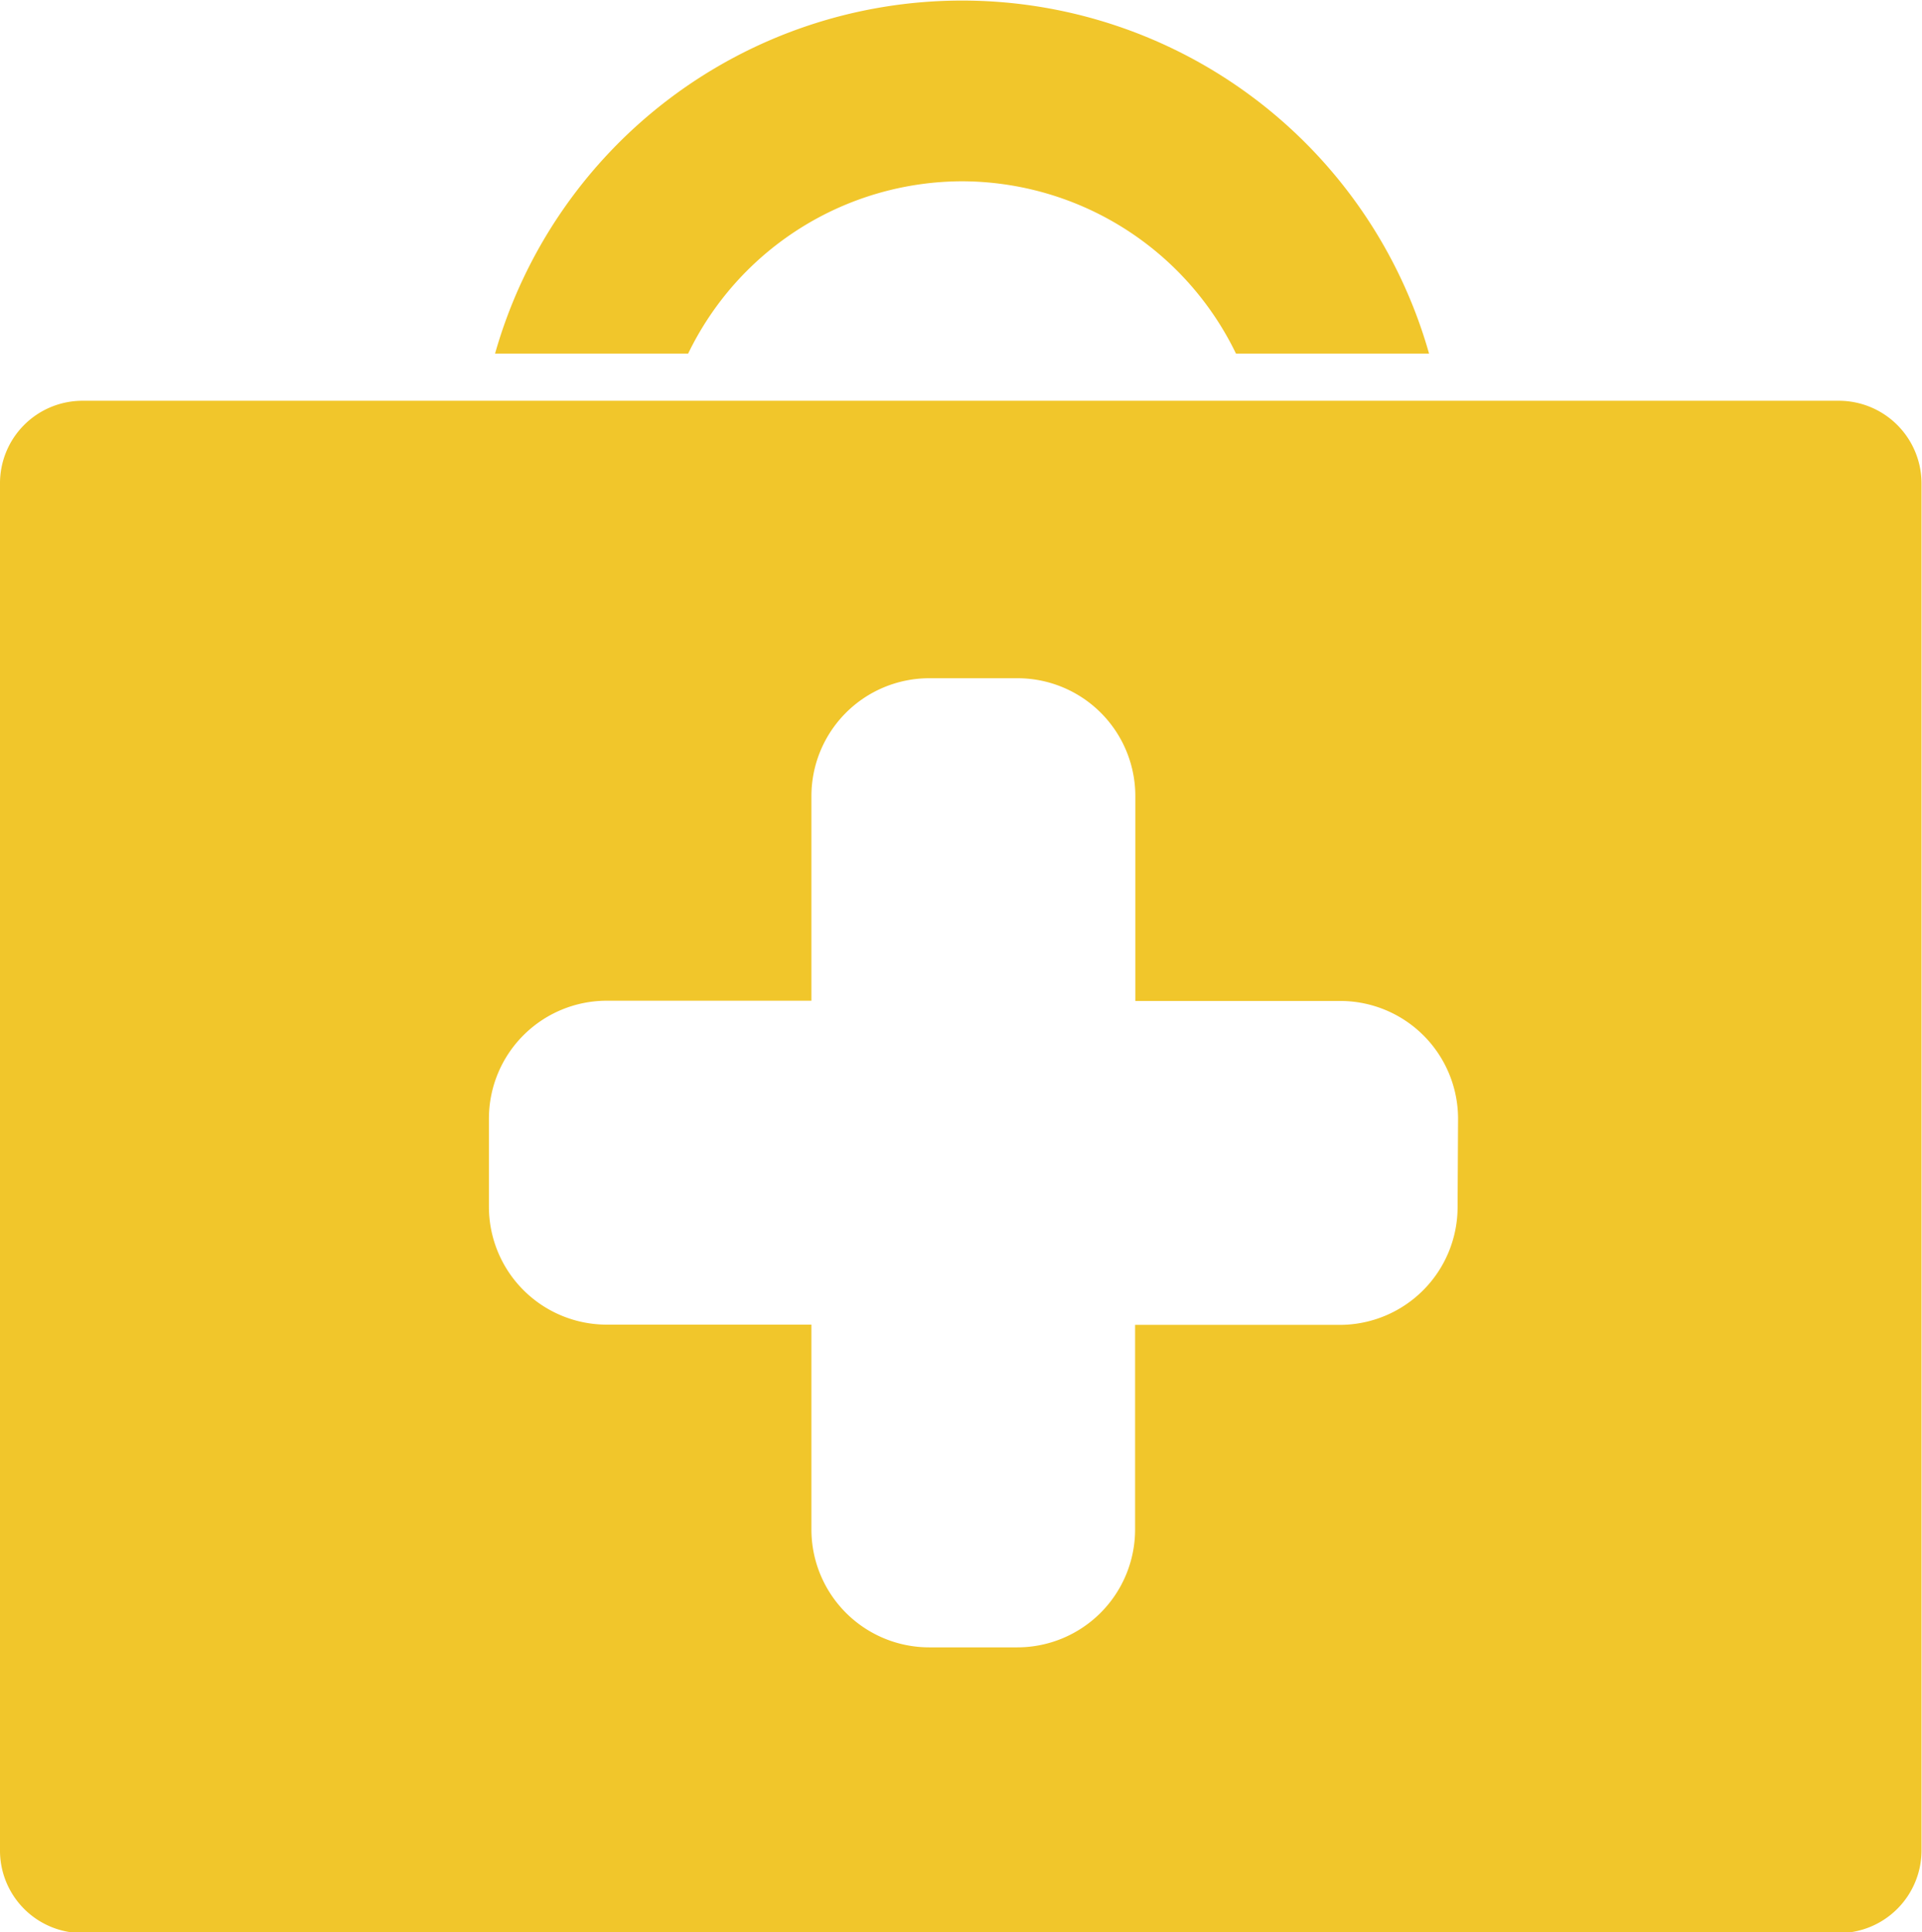
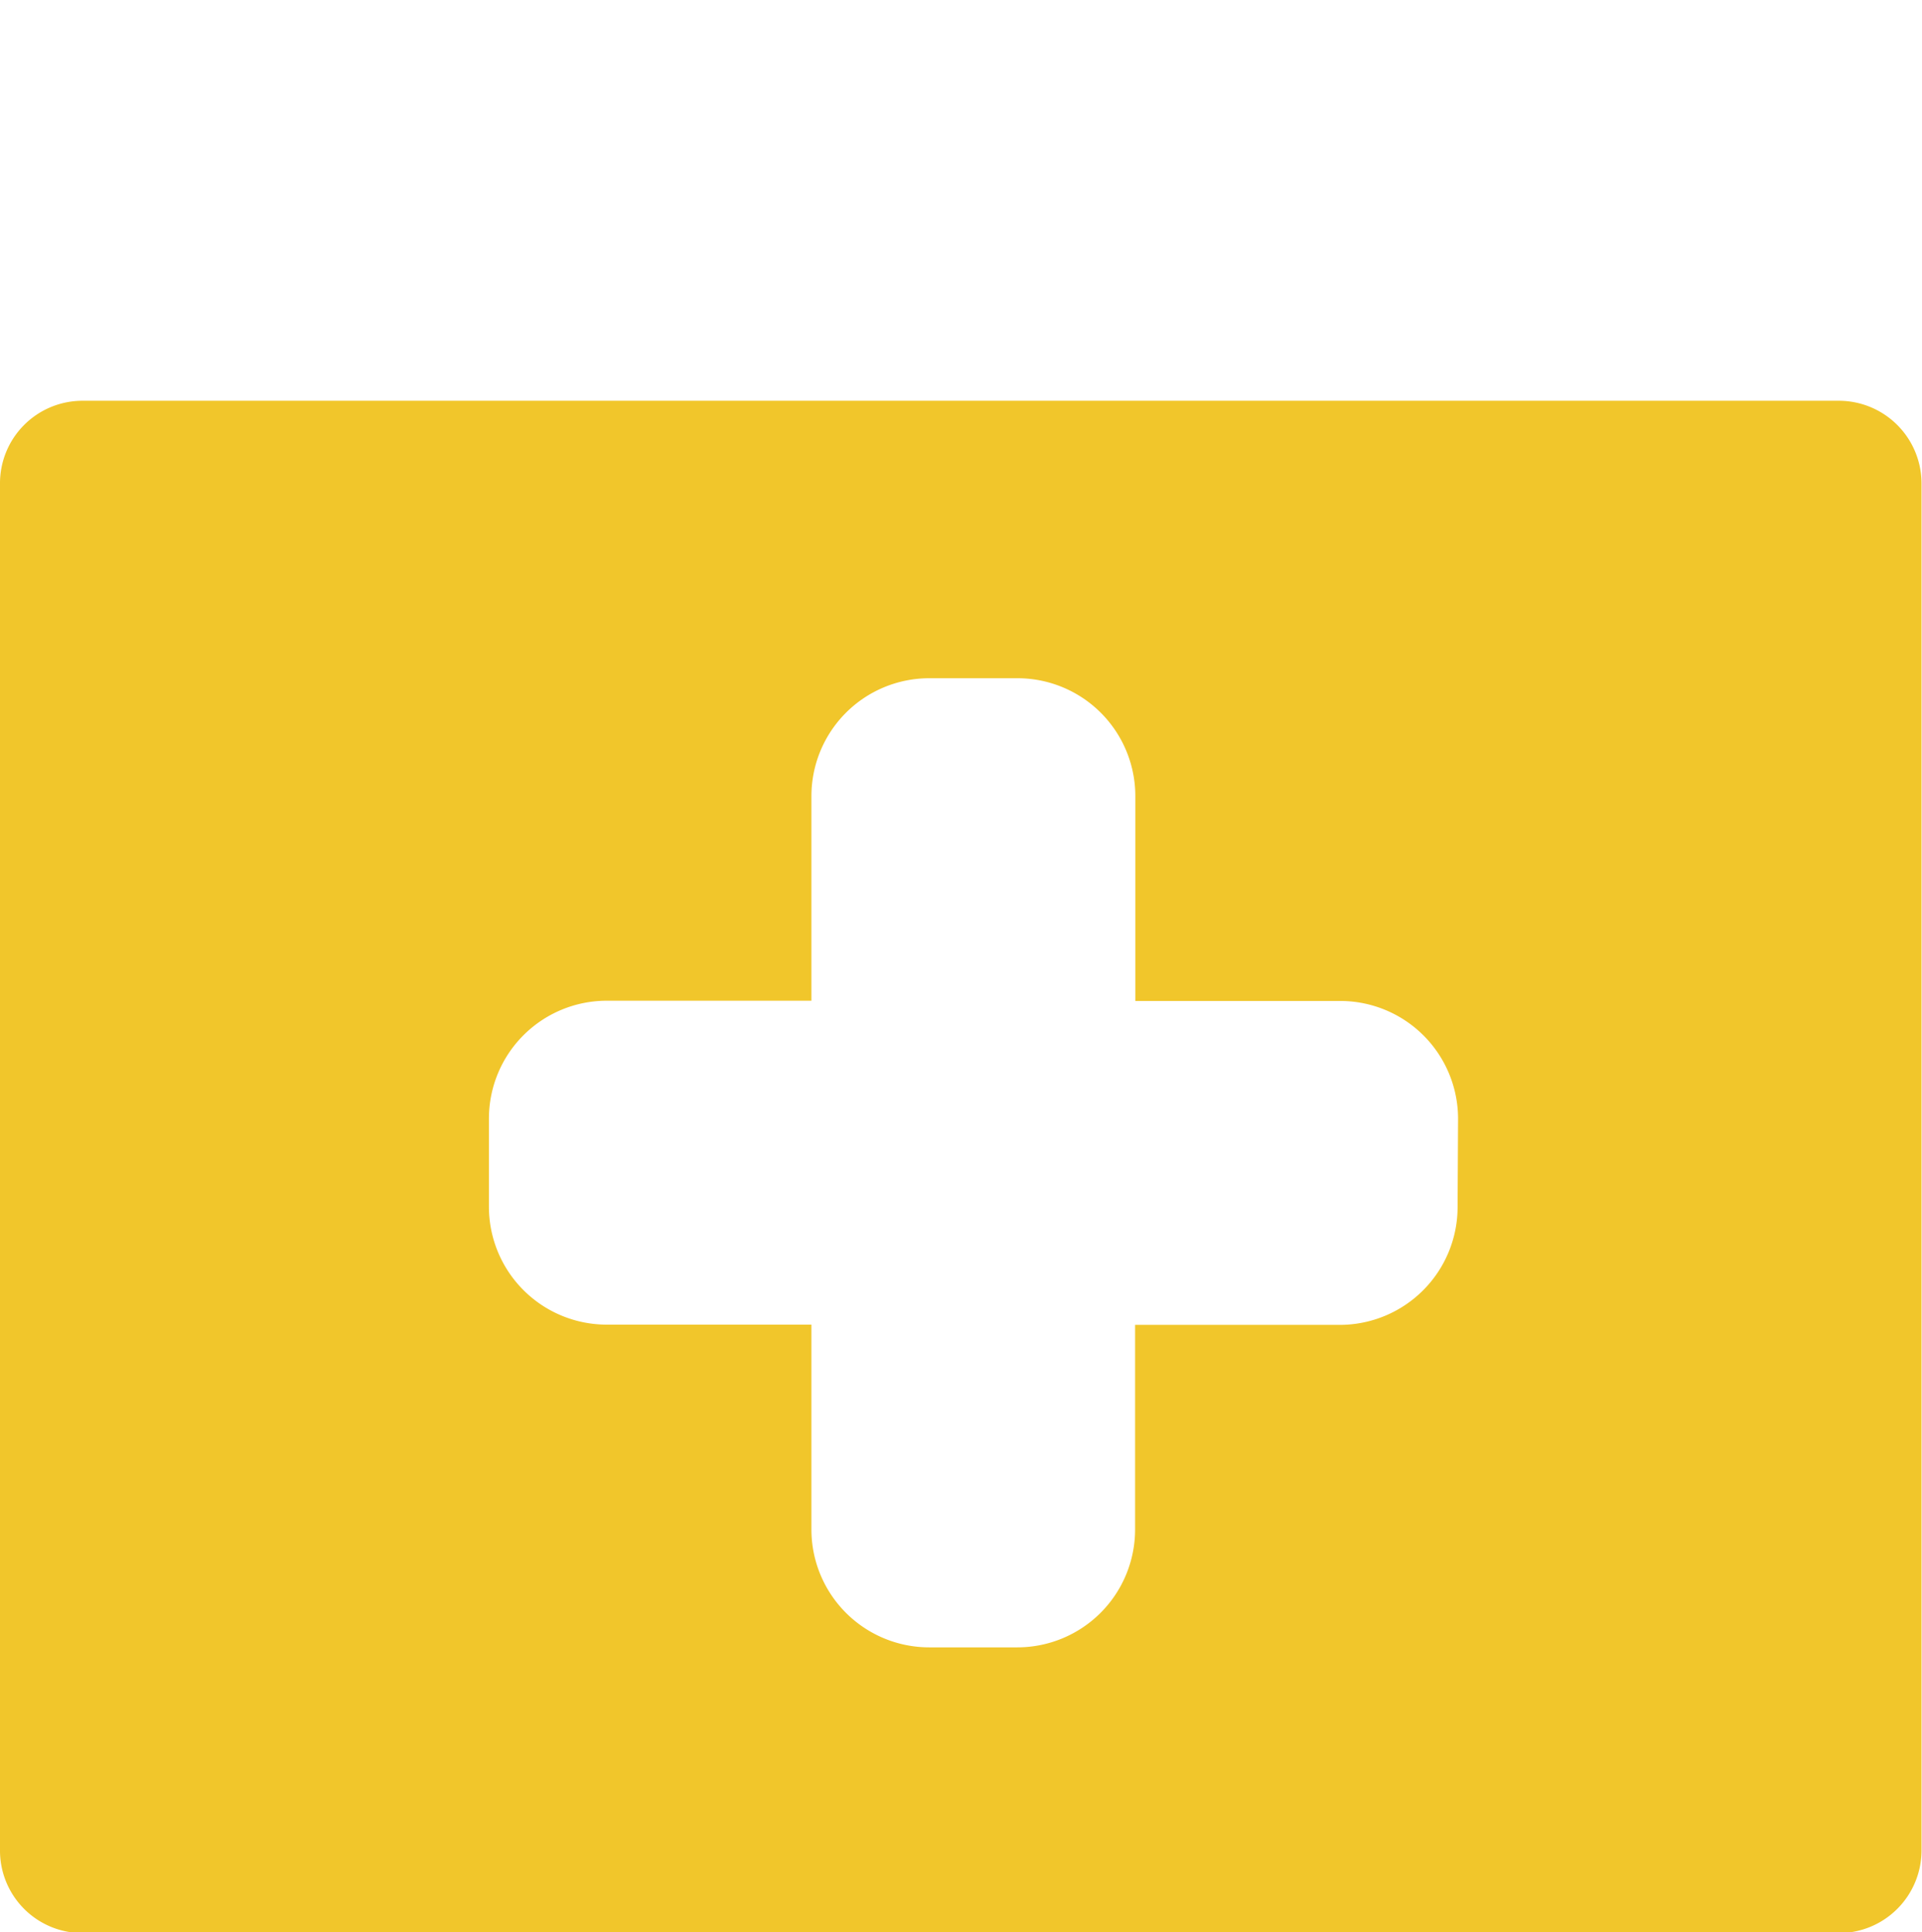
<svg xmlns="http://www.w3.org/2000/svg" id="Layer_1" data-name="Layer 1" viewBox="0 0 81.53 81.96">
  <defs>
    <style>.cls-1{fill:#f1c62b;}</style>
  </defs>
  <title>Health-Centers_icon</title>
  <path class="cls-1" d="M78,17H3.5A3.5,3.5,0,0,0,0,20.52V78.46A3.5,3.5,0,0,0,3.5,82H78a3.51,3.51,0,0,0,3.51-3.5V20.52A3.51,3.51,0,0,0,78,17ZM61.83,51.2a5,5,0,0,1-5,5H48.15v8.68a5,5,0,0,1-5,5H39.42a5,5,0,0,1-5-5V56.19H25.74a5,5,0,0,1-5-5V47.45a5,5,0,0,1,5-5h8.68V33.77a5,5,0,0,1,5-5h3.74a5,5,0,0,1,5,5v8.69h8.69a5,5,0,0,1,5,5Z" />
-   <path class="cls-1" d="M40.81,7.69A12.94,12.94,0,0,1,52.43,15h8.19A20.59,20.59,0,0,0,21,15h8.19A12.94,12.94,0,0,1,40.81,7.69Z" />
</svg>